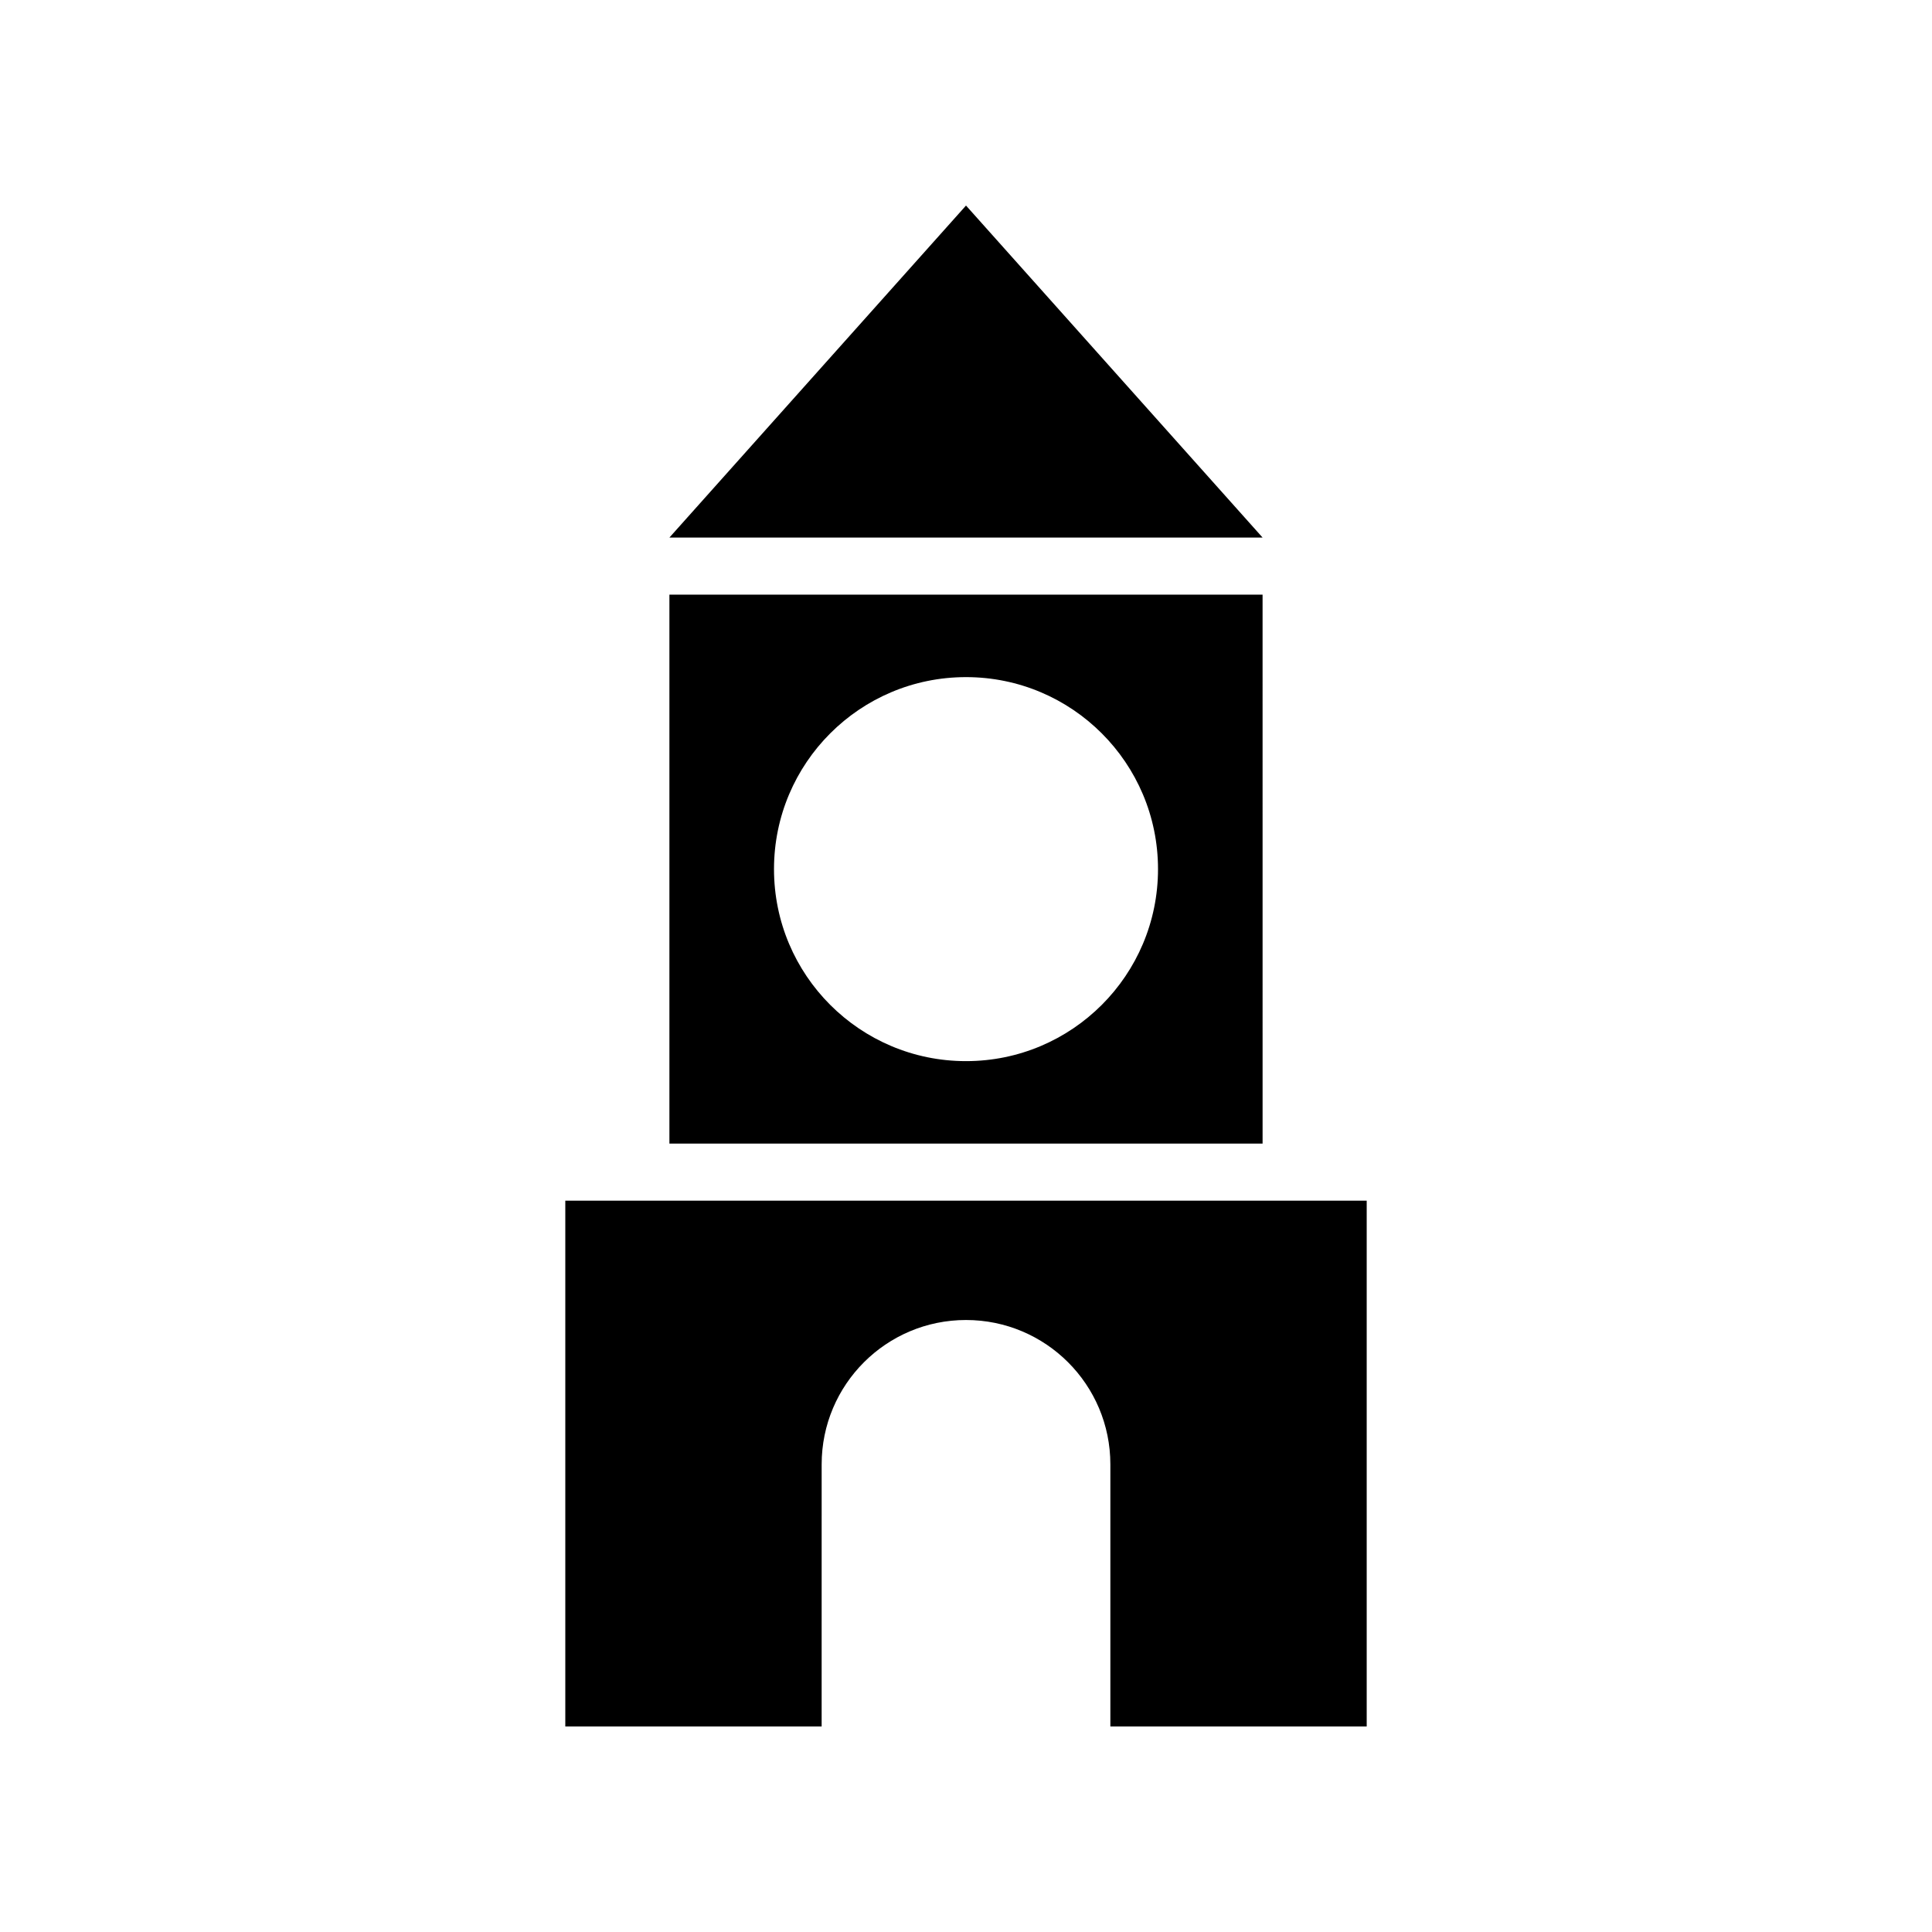
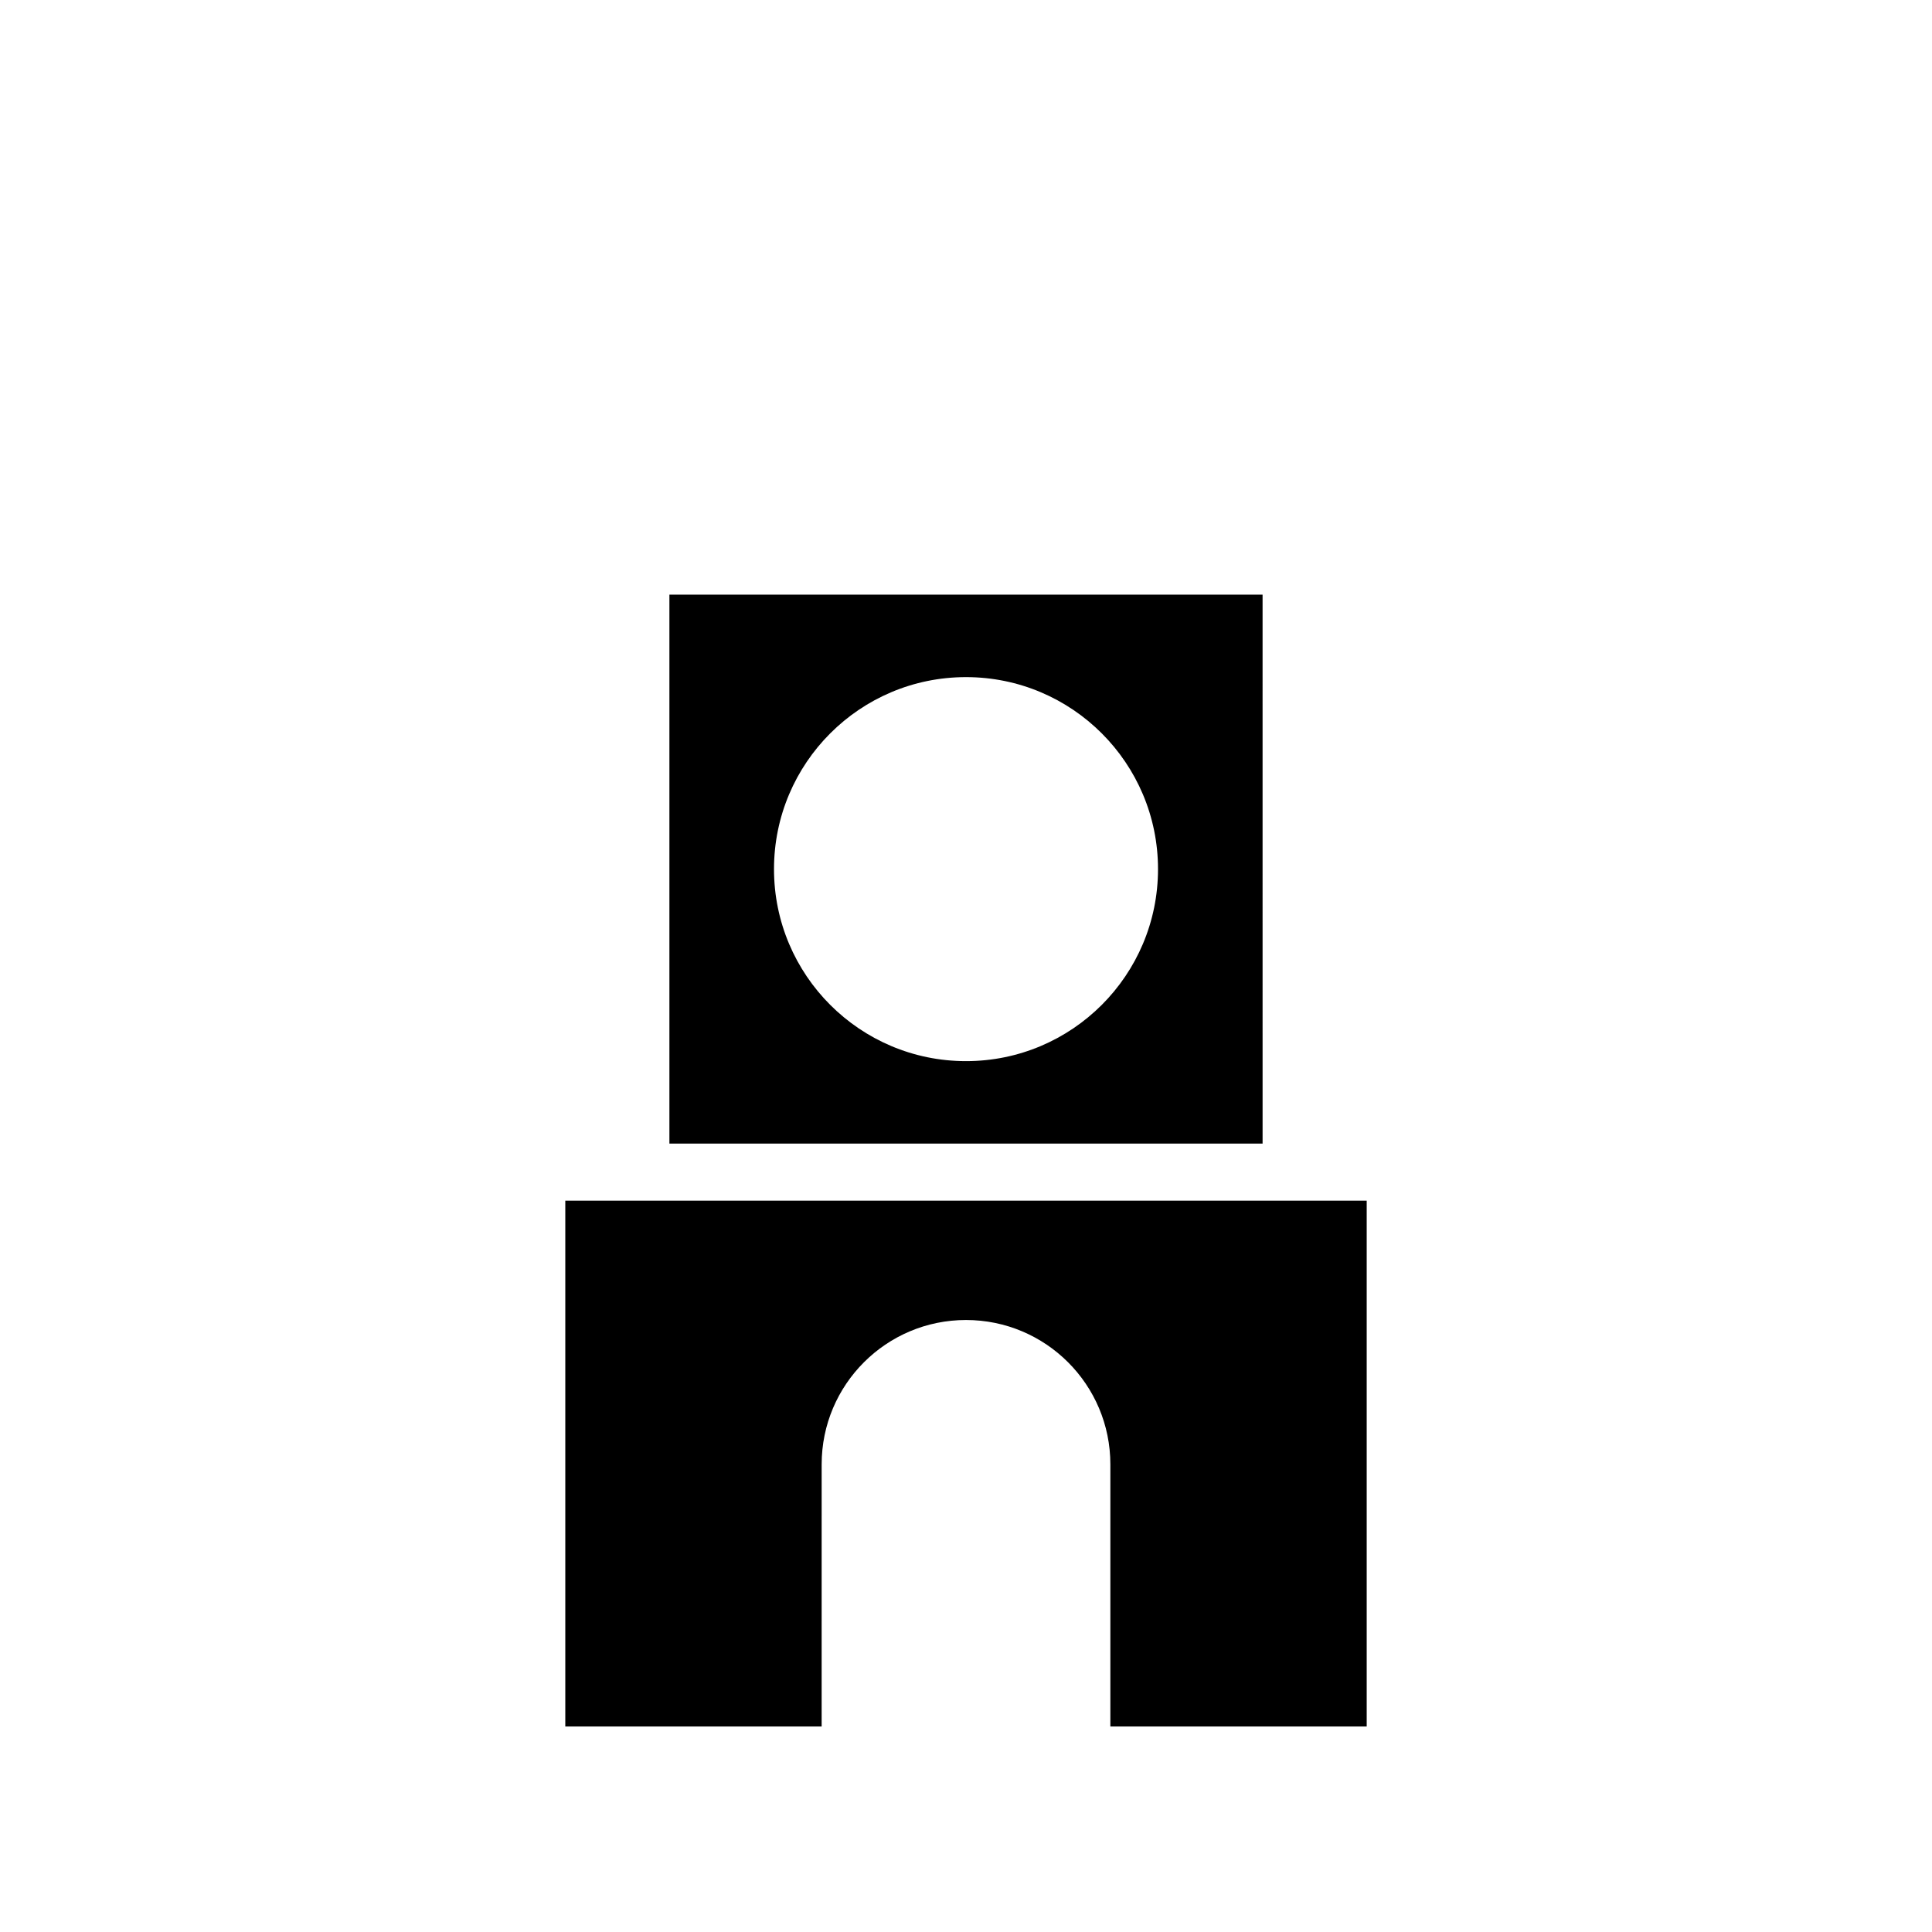
<svg xmlns="http://www.w3.org/2000/svg" fill="#000000" width="800px" height="800px" version="1.1" viewBox="144 144 512 512">
  <g>
-     <path d="m321.4 286.46h157.2l-78.598-87.988z" />
    <path d="m321.4 301.58v145.49h157.2l-0.004-145.49zm78.602 123.63c-28.102 0-50.883-22.781-50.883-50.883 0-28.102 22.781-50.883 50.883-50.883s50.883 22.781 50.883 50.883c0 28.102-22.781 50.883-50.883 50.883z" />
    <path d="m293.81 462.19v139.34h67.934l0.004-69.461c0-21.129 17.125-38.254 38.254-38.254s38.254 17.129 38.254 38.254v69.461h67.934v-139.34z" />
  </g>
</svg>